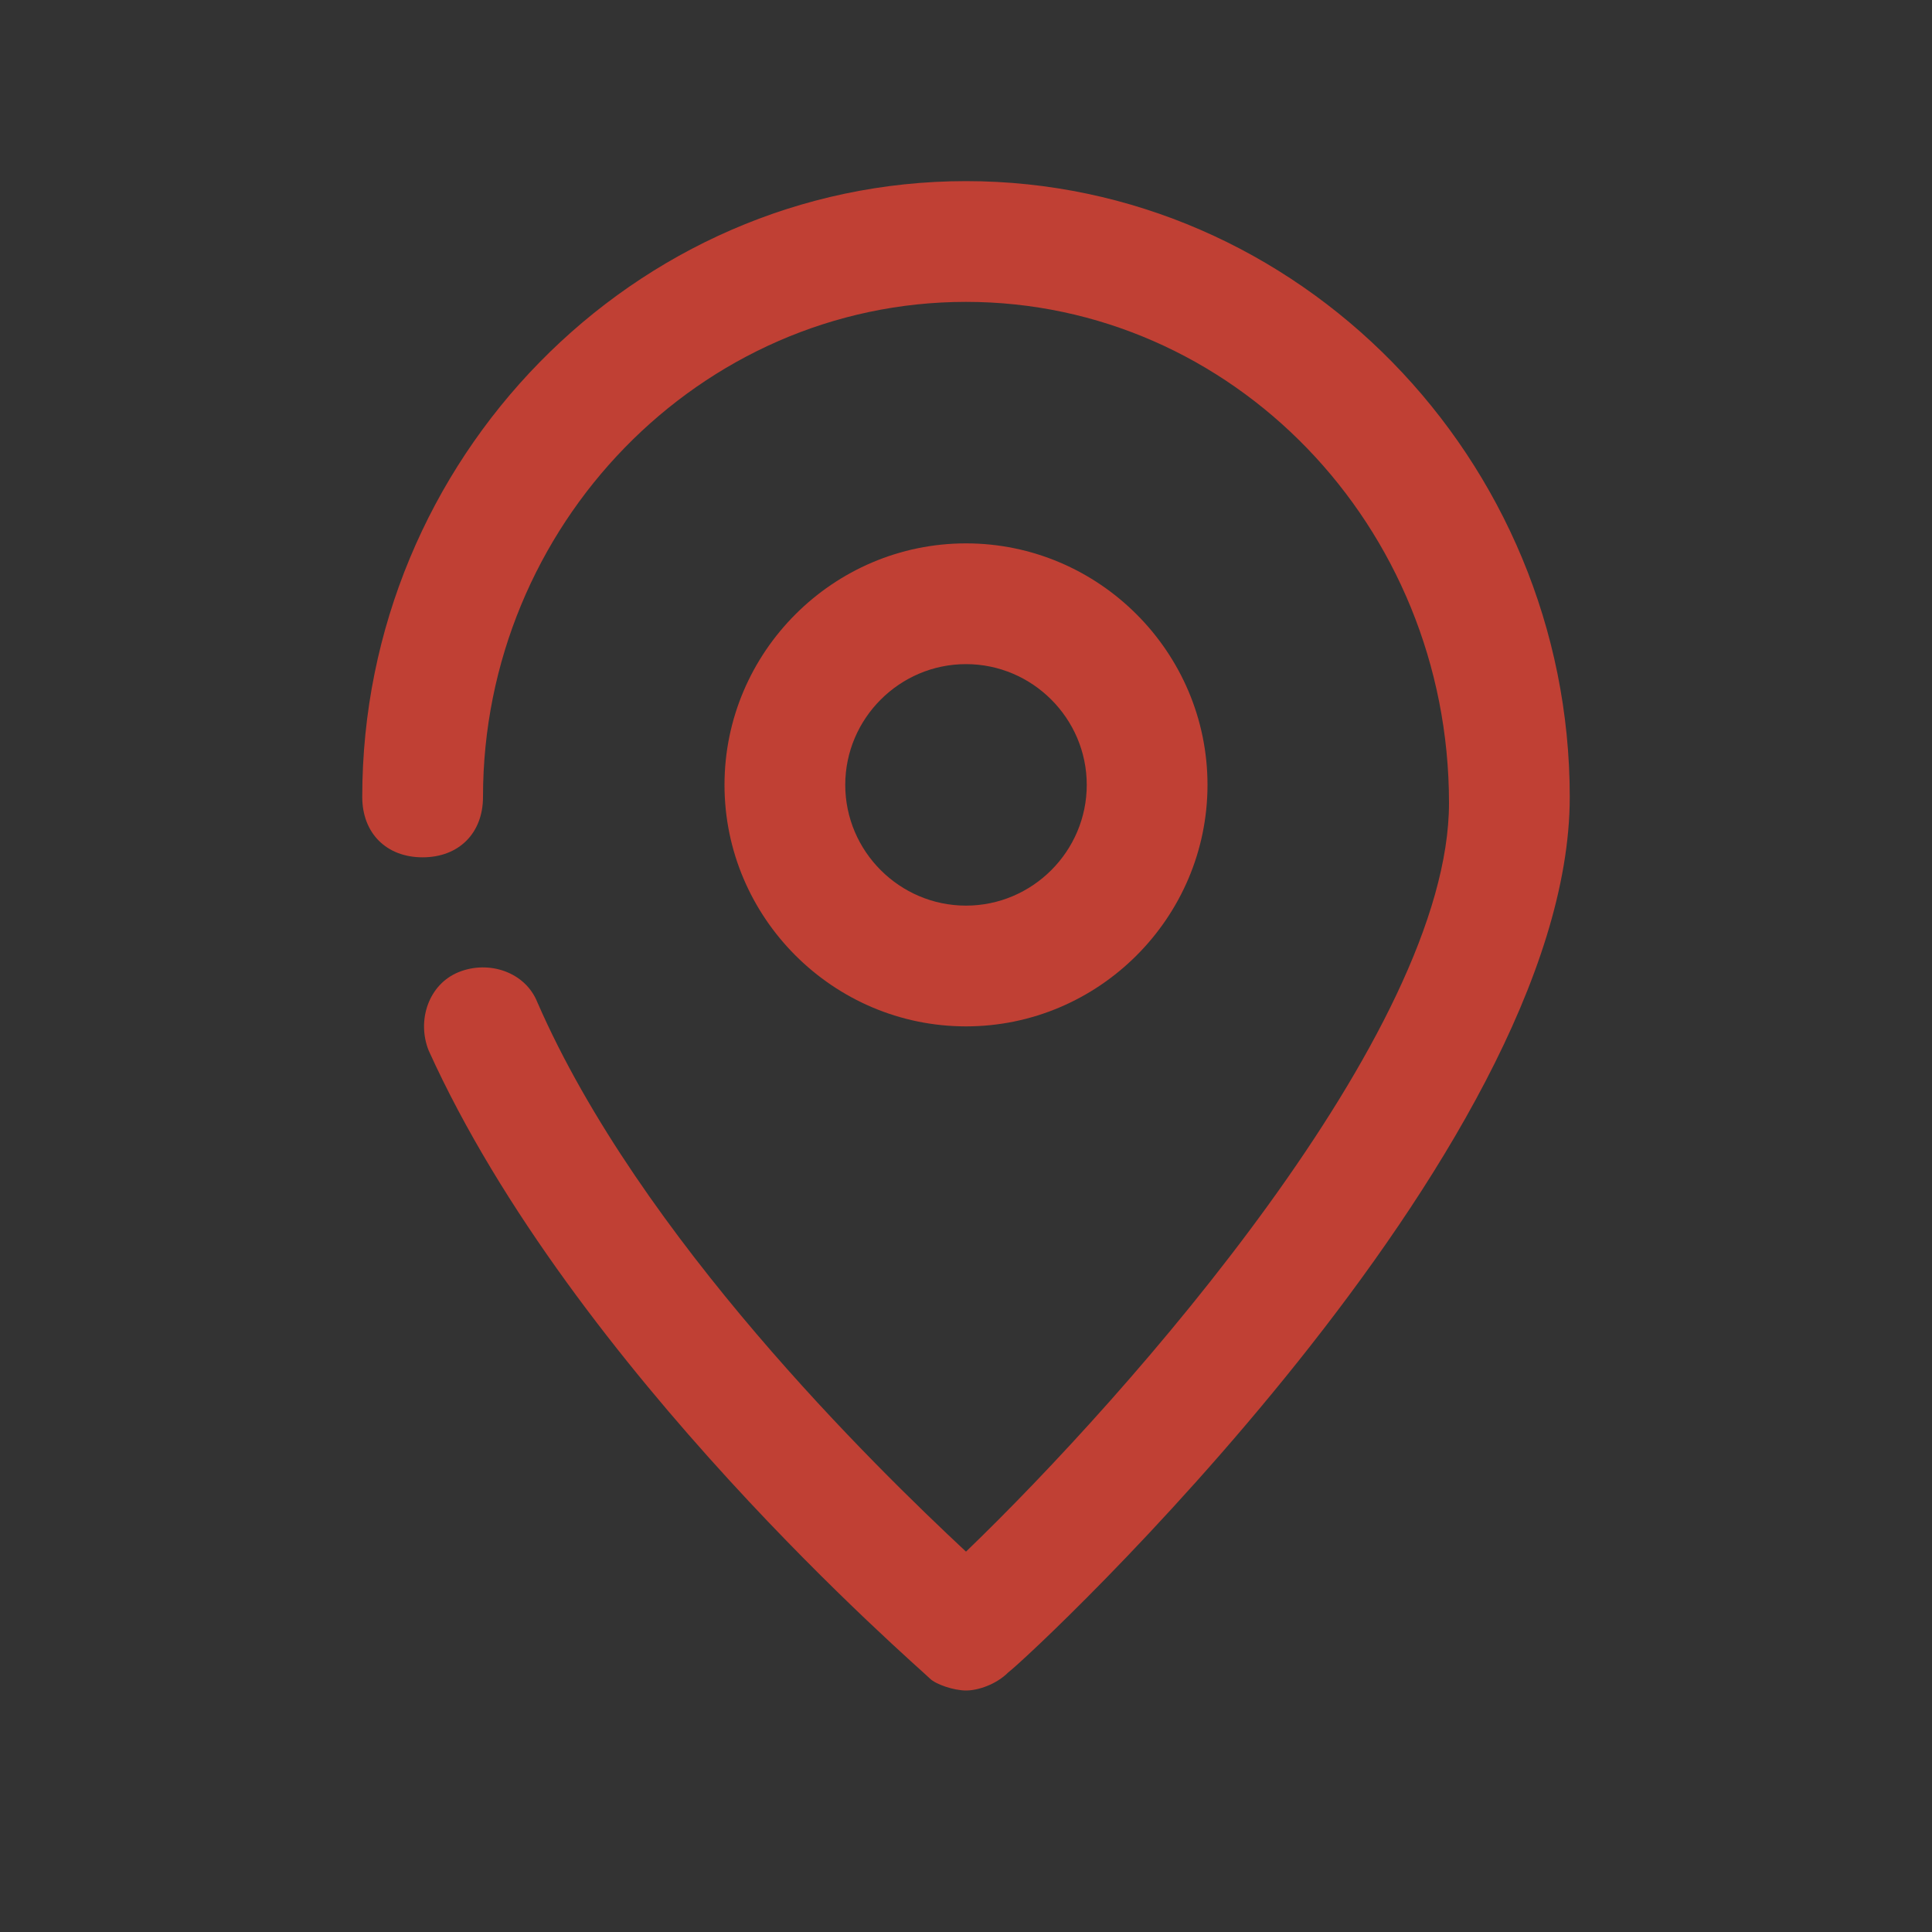
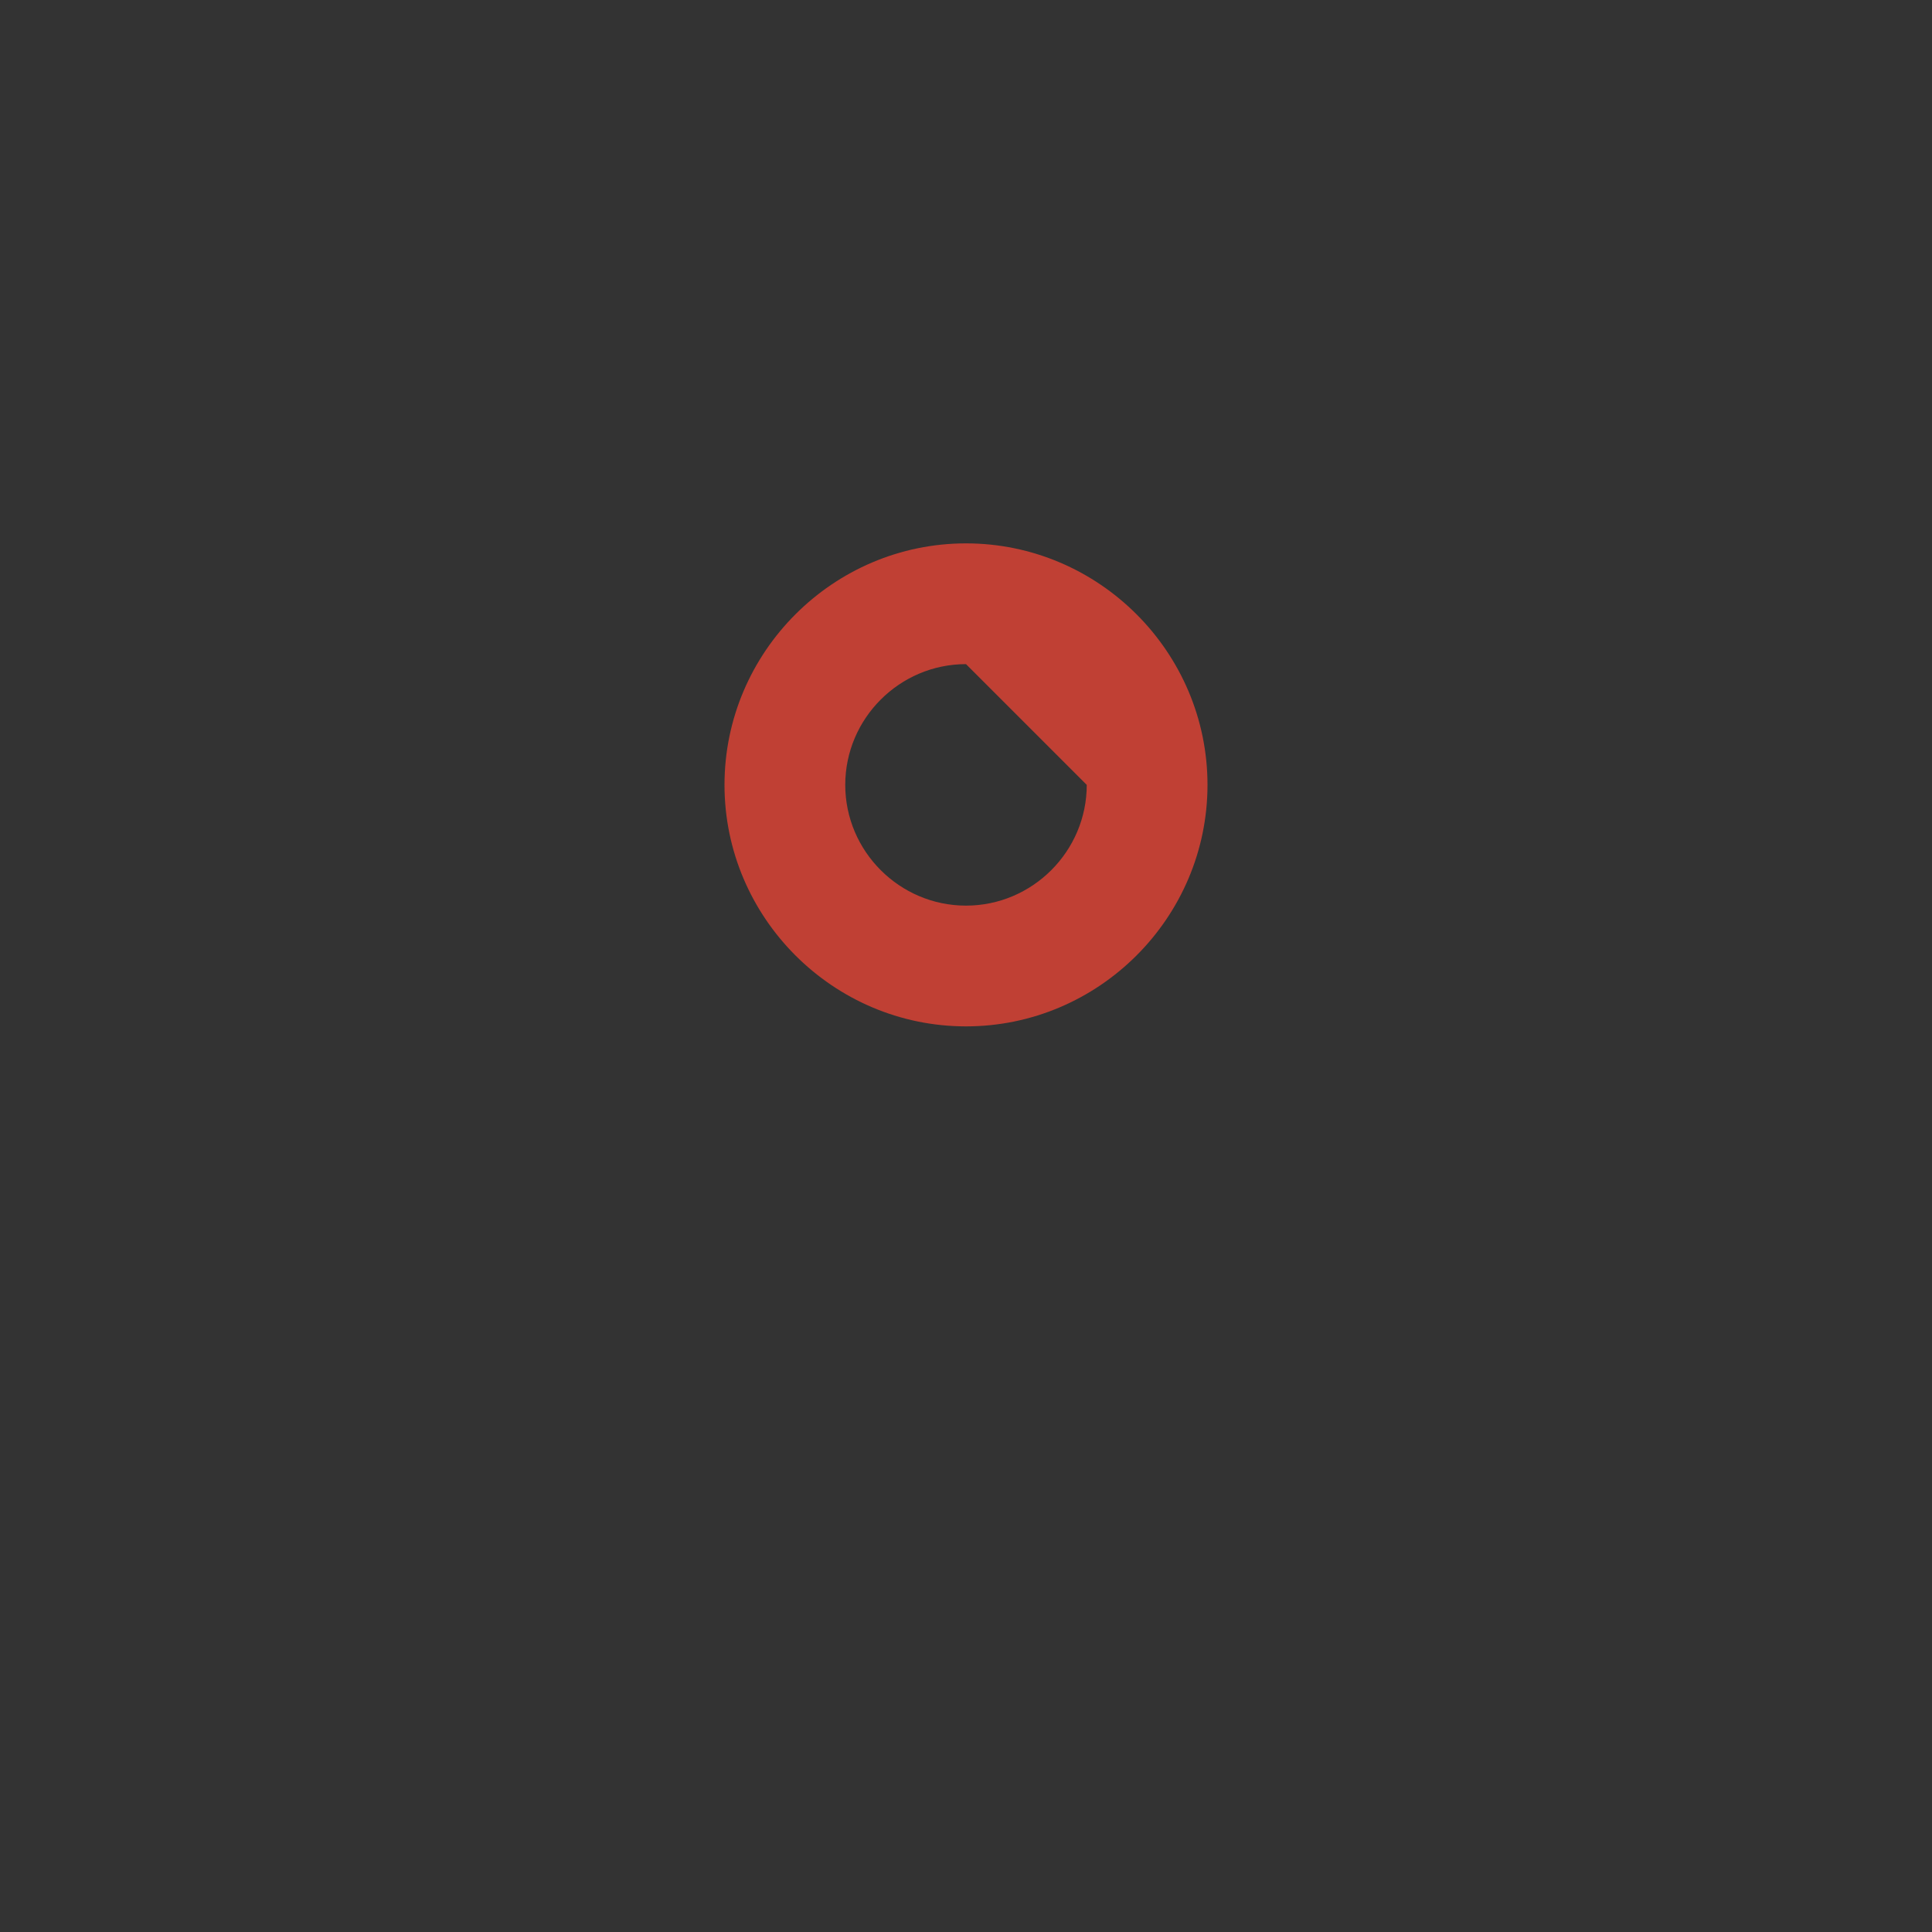
<svg xmlns="http://www.w3.org/2000/svg" version="1.1" id="Layer_1" x="0px" y="0px" viewBox="0 0 32 32" style="enable-background:new 0 0 32 32;zoom: 1;" xml:space="preserve" width="32px" height="32px">
  <rect x="0" y="0" width="32" height="32" fill="#333333" stroke="none" />
  <style type="text/css">
        .st0{fill:none;stroke:#FFFFFF;stroke-width:2;stroke-linecap:round;stroke-linejoin:round;stroke-miterlimit:10;}
        .st1{fill:#C04034;}
</style>
  <g>
    <polyline class="st0" points="649,138 675,138 675,156 661,156" />
-     <polyline class="st0" points="653,156 649,156 649,142" />
    <polyline class="st0" points="661,156 653,162 653,156" />
  </g>
  <g>
    <g>
-       <path class="st1" d="M16,28c-0.2,0-0.5-0.1-0.6-0.2c-0.2-0.2-5.9-5.1-8.3-10.4c-0.2-0.5,0-1.1,0.5-1.3c0.5-0.2,1.1,0,1.3,0.5 c1.7,3.9,5.6,7.7,7.1,9.1c2.7-2.6,8-8.6,8-12.4C24,8.7,20.4,5,16,5s-8,3.7-8,8.2c0,0.6-0.4,1-1,1s-1-0.4-1-1C6,7.6,10.5,3,16,3 s10,4.6,10,10.2c0,5.9-8.9,14.2-9.3,14.5C16.5,27.9,16.2,28,16,28z" />
-     </g>
+       </g>
    <g>
-       <path class="st1" d="M16,17c-2.2,0-4-1.8-4-4s1.8-4,4-4s4,1.8,4,4S18.2,17,16,17z M16,11c-1.1,0-2,0.9-2,2s0.9,2,2,2s2-0.9,2-2 S17.1,11,16,11z" />
+       <path class="st1" d="M16,17c-2.2,0-4-1.8-4-4s1.8-4,4-4s4,1.8,4,4S18.2,17,16,17z M16,11c-1.1,0-2,0.9-2,2s0.9,2,2,2s2-0.9,2-2 z" />
    </g>
  </g>
</svg>